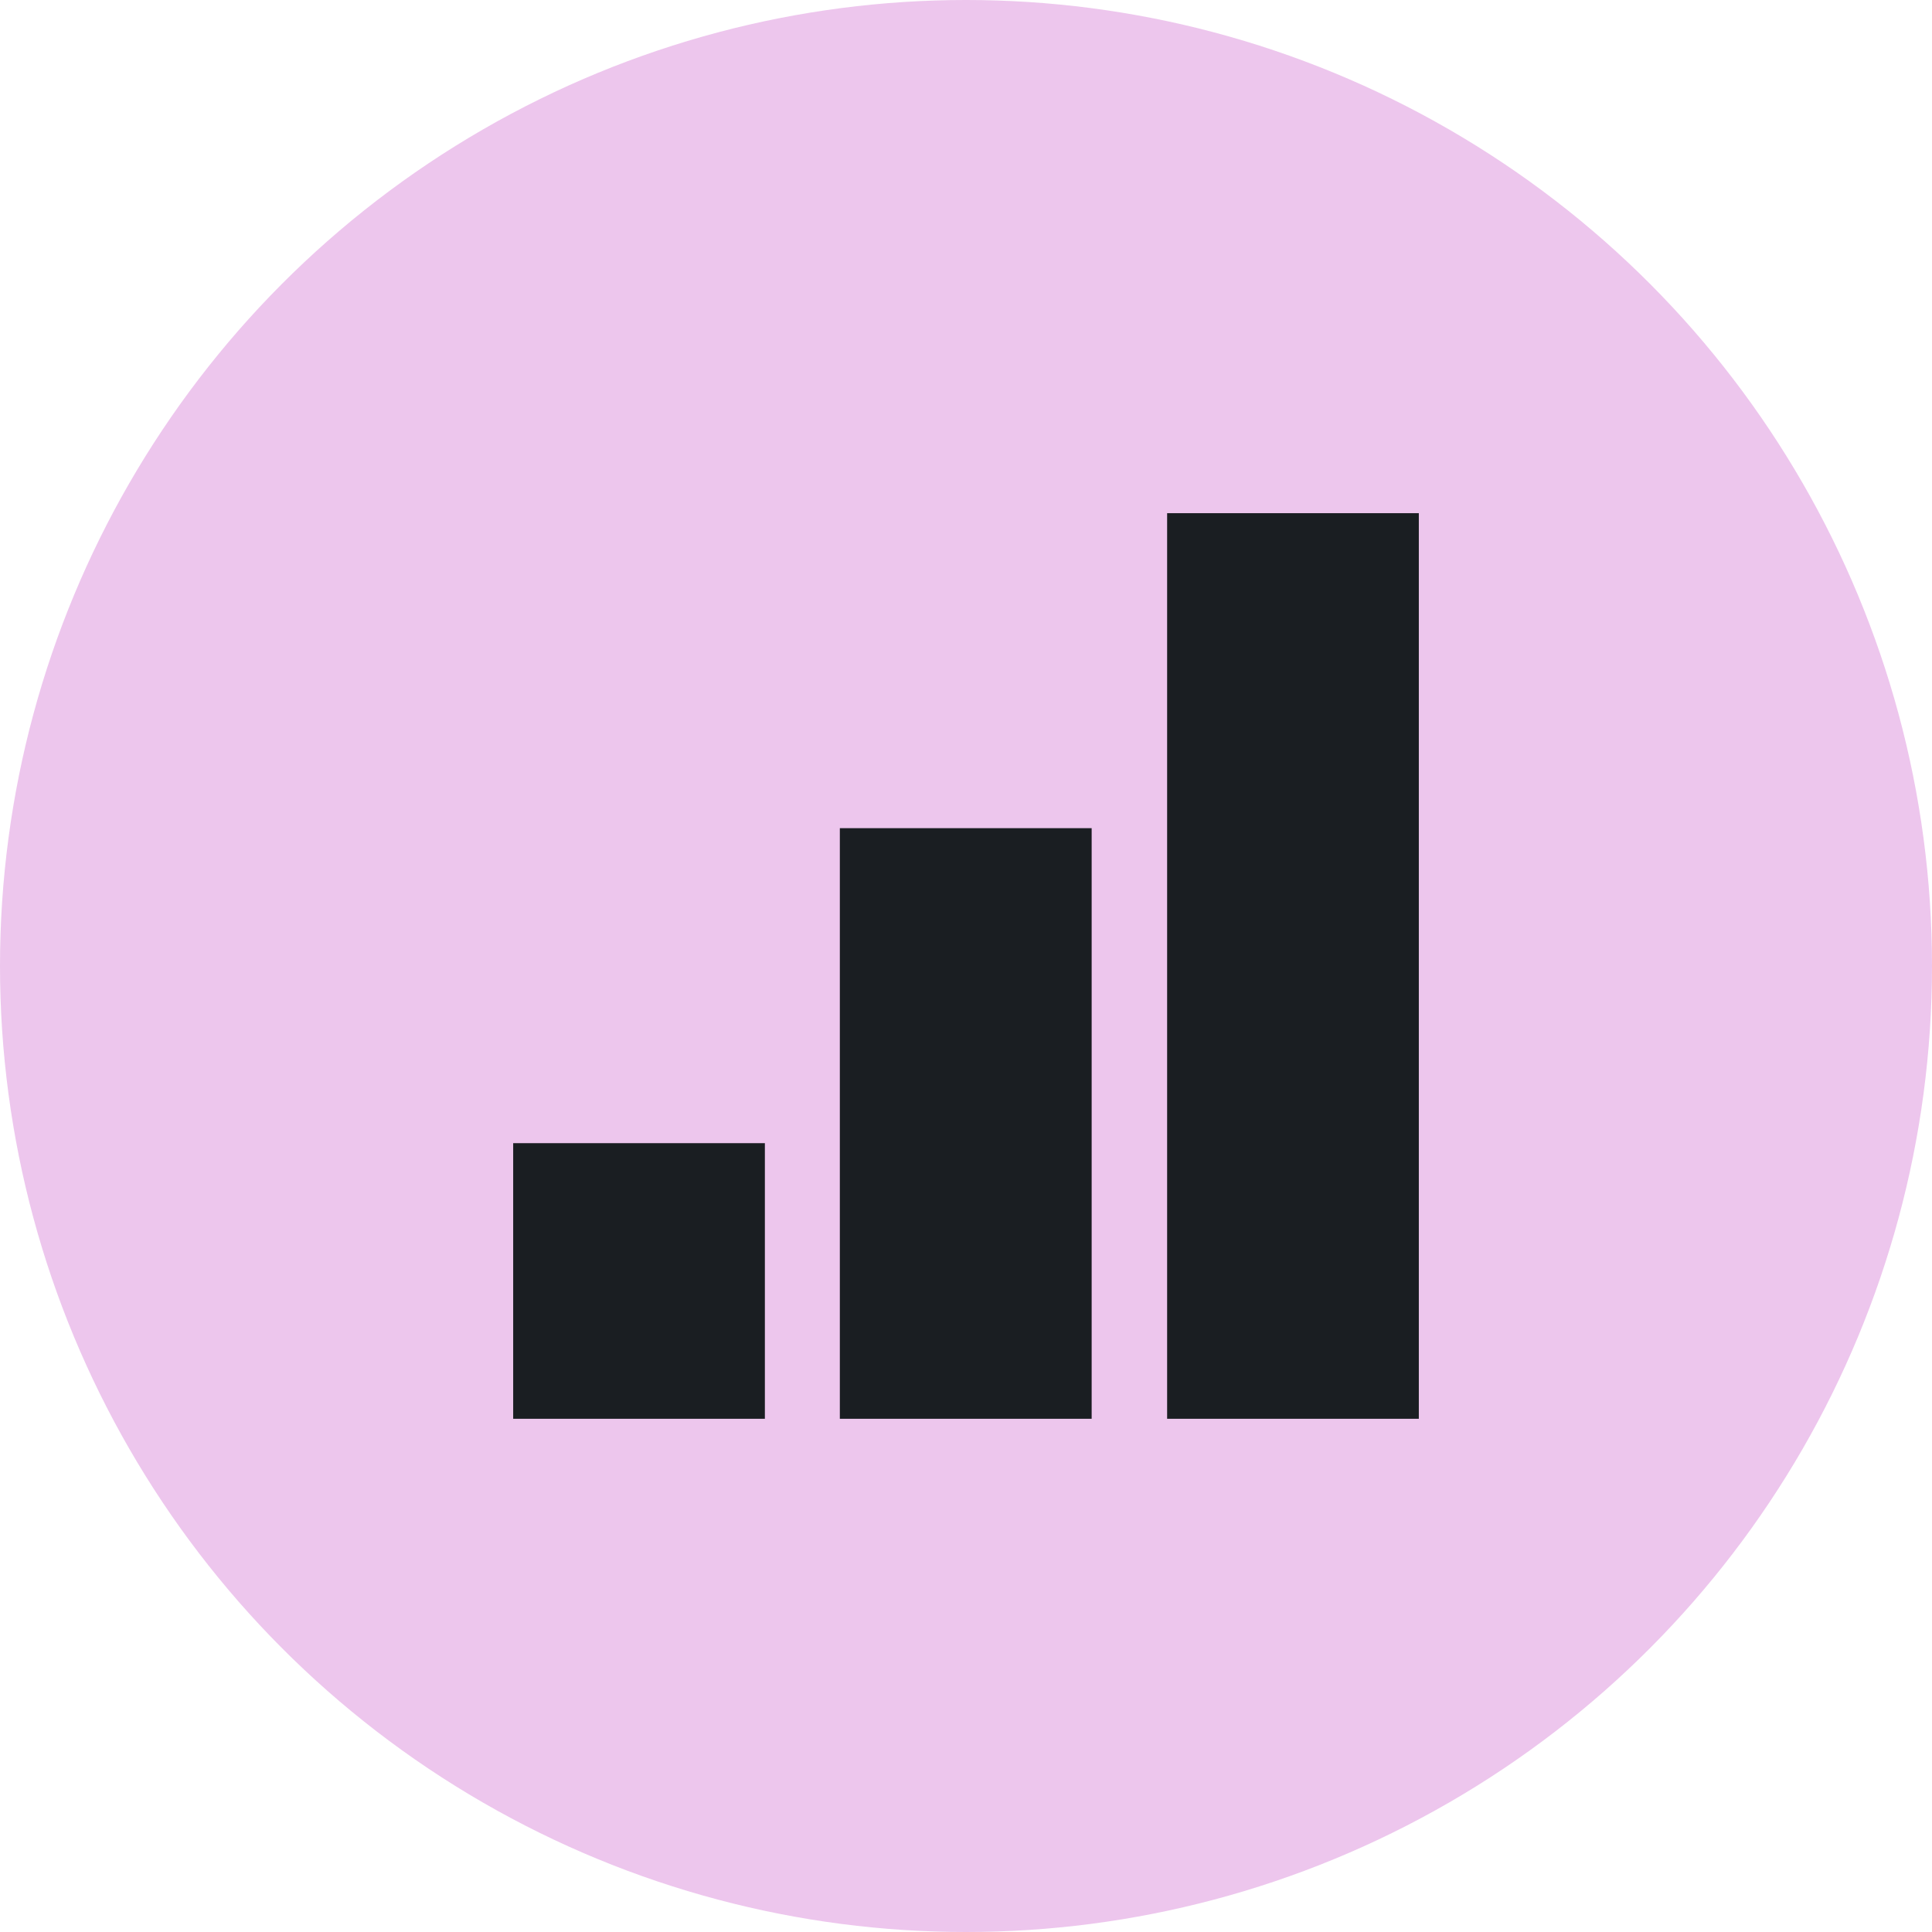
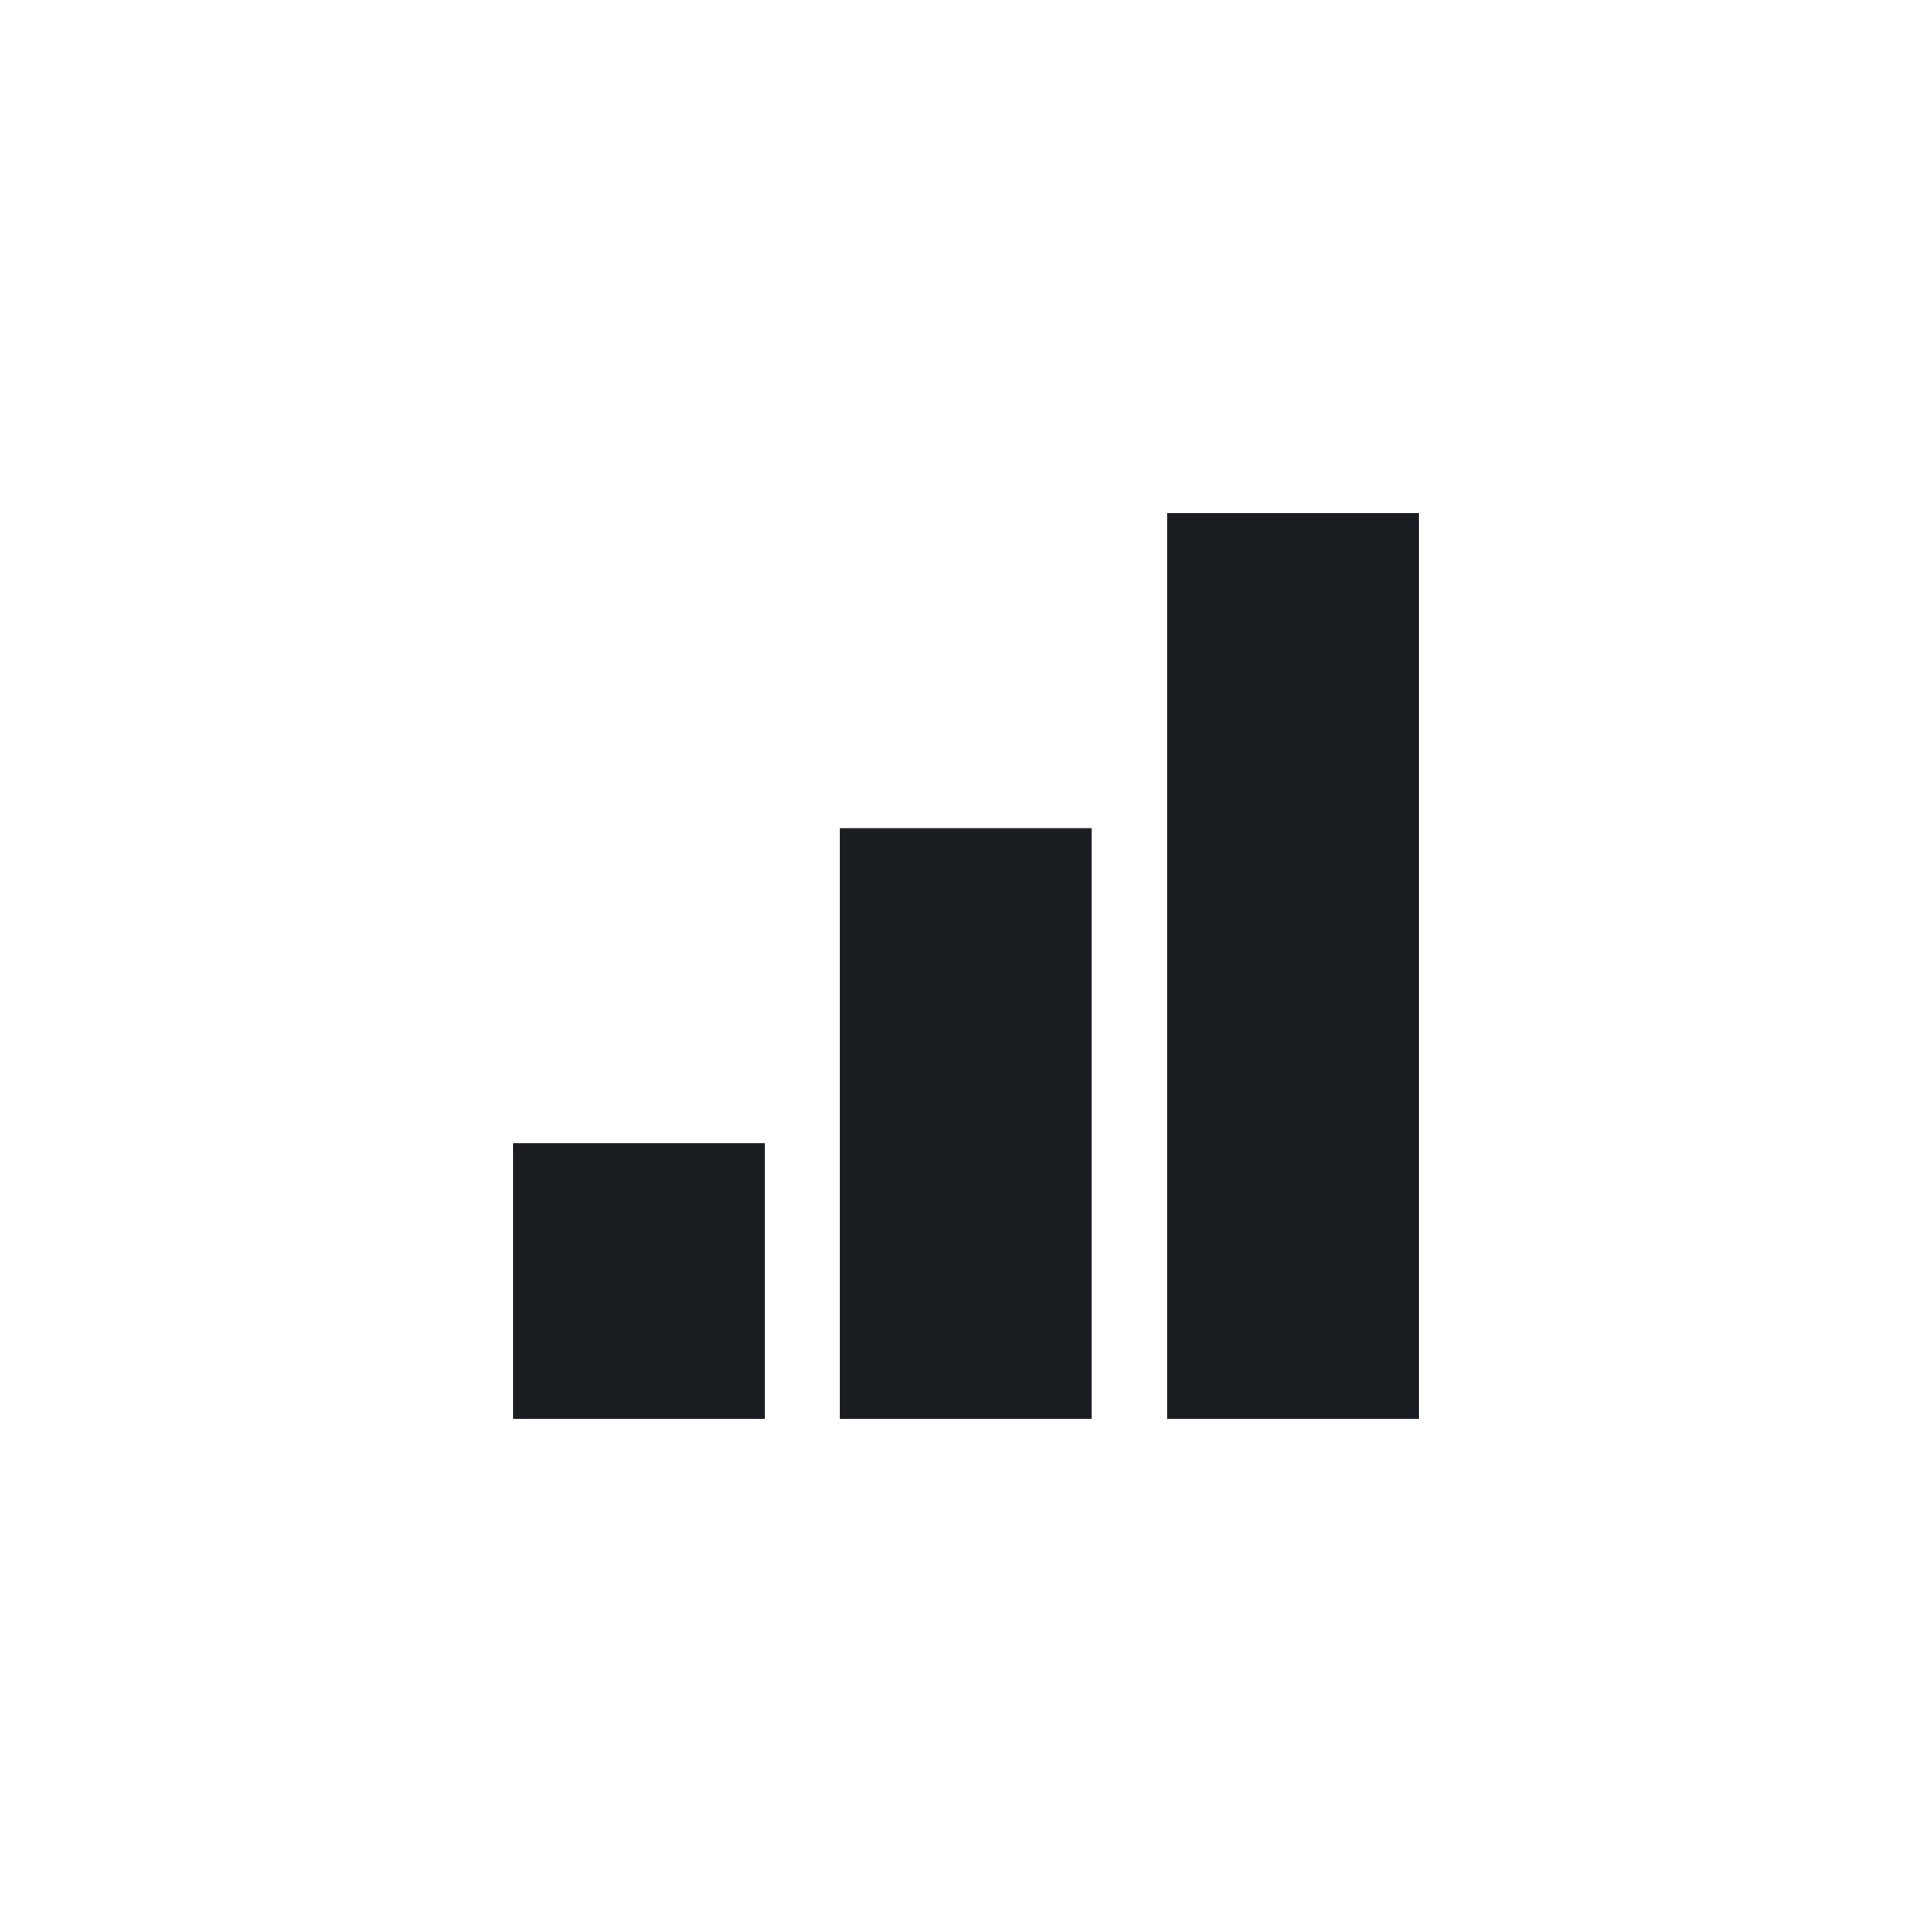
<svg xmlns="http://www.w3.org/2000/svg" width="50" height="50" viewBox="0 0 50 50" fill="none">
-   <circle cx="25" cy="25" r="25" fill="#EDC6ED" />
  <path fill-rule="evenodd" clip-rule="evenodd" d="M36.719 13.281H30.205V36.718H36.719V13.281ZM19.795 29.585H13.281V36.718H19.795V29.585ZM21.735 21.433H28.252V36.718H21.735V21.433Z" fill="#1A1E22" />
</svg>